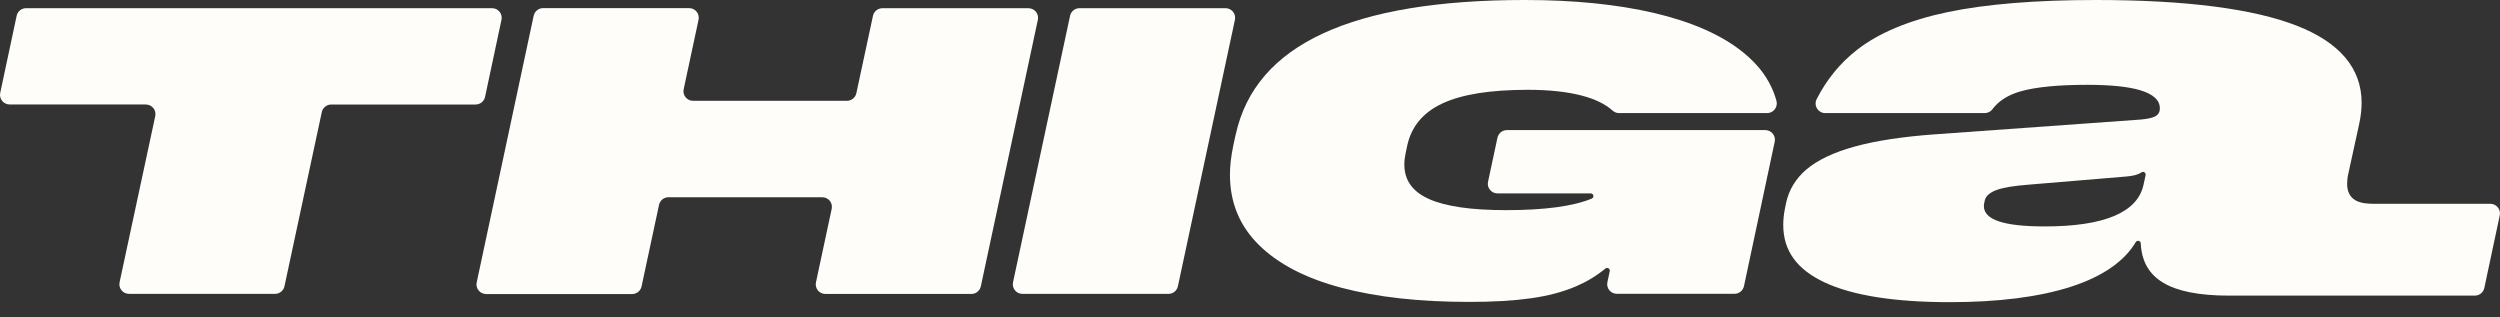
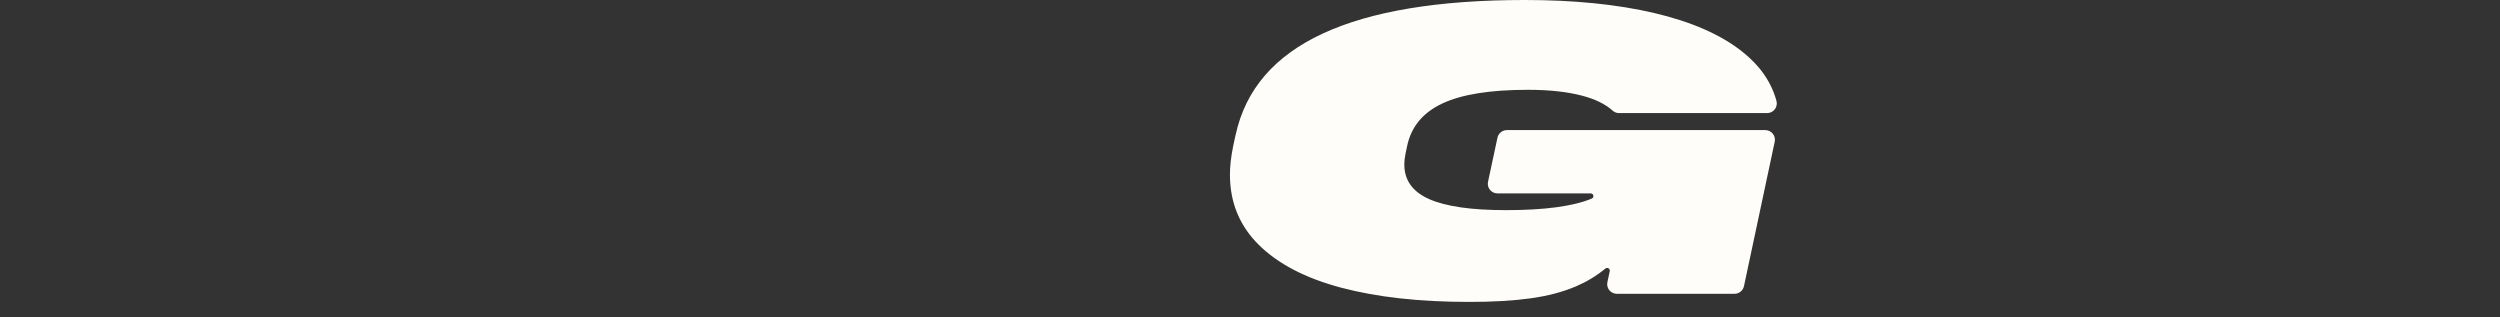
<svg xmlns="http://www.w3.org/2000/svg" width="126" height="16" viewBox="0 0 126 16" fill="none">
  <rect x="0" y="0" width="126" height="16" fill="#333333" stroke="none" />
-   <path d="M7.349 5.265H0.486C0.178 5.265 -0.053 4.981 0.011 4.682L0.839 0.796C0.885 0.573 1.086 0.412 1.314 0.412H24.799C25.108 0.412 25.339 0.696 25.275 0.995L24.447 4.884C24.401 5.106 24.2 5.267 23.971 5.267H16.695C16.466 5.267 16.268 5.426 16.219 5.649L14.337 14.428C14.289 14.651 14.091 14.81 13.862 14.81H6.503C6.194 14.81 5.963 14.526 6.027 14.226L7.825 5.851C7.889 5.549 7.657 5.267 7.349 5.267V5.265Z" fill="#FEFDF9" />
-   <path d="M35.207 0.995L34.457 4.497C34.392 4.799 34.624 5.081 34.932 5.081H42.684C42.913 5.081 43.111 4.922 43.16 4.699L43.998 0.796C44.047 0.573 44.245 0.414 44.474 0.414H51.833C52.141 0.414 52.373 0.698 52.308 0.998L49.434 14.431C49.385 14.653 49.187 14.815 48.958 14.815H41.599C41.291 14.815 41.059 14.531 41.124 14.231L41.918 10.524C41.982 10.223 41.751 9.941 41.442 9.941H33.69C33.462 9.941 33.264 10.1 33.215 10.325L32.335 14.436C32.286 14.659 32.089 14.82 31.86 14.82H24.501C24.192 14.82 23.961 14.536 24.025 14.236L26.897 0.793C26.946 0.57 27.144 0.409 27.373 0.409H34.732C35.04 0.409 35.272 0.693 35.207 0.993V0.995Z" fill="#FEFDF9" />
-   <path d="M54.406 0.412H61.765C62.074 0.412 62.305 0.696 62.241 0.995L59.366 14.428C59.317 14.651 59.119 14.812 58.89 14.812H51.532C51.223 14.812 50.992 14.528 51.056 14.229L53.931 0.796C53.98 0.573 54.177 0.412 54.406 0.412Z" fill="#FEFDF9" />
  <path d="M62.279 6.787C62.775 4.51 64.241 2.812 66.678 1.686C69.113 0.56 72.507 0 76.855 0C79.336 0 81.509 0.22 83.378 0.657C85.245 1.097 86.721 1.742 87.803 2.597C88.698 3.303 89.276 4.134 89.534 5.088C89.616 5.395 89.384 5.7 89.063 5.7H81.599C81.478 5.7 81.362 5.654 81.275 5.574C80.907 5.244 80.393 4.994 79.73 4.82C78.987 4.625 78.076 4.526 77.002 4.526C75.12 4.526 73.687 4.753 72.708 5.209C71.726 5.664 71.132 6.375 70.923 7.342L70.841 7.734C70.8 7.925 70.779 8.115 70.779 8.299C70.779 9.087 71.198 9.668 72.034 10.036C72.872 10.407 74.16 10.591 75.906 10.591C77.85 10.591 79.29 10.397 80.226 10.008C80.362 9.952 80.321 9.747 80.172 9.747C79.066 9.747 76.608 9.747 75.472 9.747C75.163 9.747 74.932 9.463 74.996 9.164L75.472 6.94C75.521 6.718 75.719 6.557 75.947 6.557H88.97C89.279 6.557 89.51 6.841 89.446 7.14L87.896 14.423C87.847 14.646 87.649 14.807 87.42 14.807H81.488C81.18 14.807 80.948 14.523 81.013 14.224L81.131 13.666C81.159 13.541 81.01 13.454 80.91 13.536C80.465 13.904 79.971 14.201 79.434 14.431C78.768 14.715 78.002 14.917 77.133 15.037C76.264 15.158 75.235 15.216 74.042 15.216C71.54 15.216 69.391 14.976 67.591 14.498C65.791 14.019 64.408 13.298 63.441 12.338C62.472 11.379 61.989 10.2 61.989 8.8C61.989 8.376 62.043 7.895 62.153 7.36L62.277 6.784L62.279 6.787Z" fill="#FEFDF9" />
-   <path d="M119.531 10.266C119.12 10.266 118.819 10.187 118.614 10.026C118.403 9.857 118.295 9.604 118.295 9.268C118.295 9.095 118.315 8.923 118.354 8.762L118.904 6.242C118.984 5.871 119.025 5.51 119.025 5.175C119.025 3.449 117.927 2.144 115.762 1.297C113.556 0.435 110.149 0 105.639 0C102.6 0 100.078 0.207 98.144 0.614C96.221 1.018 94.689 1.658 93.594 2.512C92.748 3.17 92.066 4.004 91.56 4.996C91.395 5.319 91.629 5.7 91.992 5.7H100.024C100.176 5.7 100.325 5.633 100.415 5.51C100.729 5.083 101.217 4.776 101.868 4.595C102.634 4.382 103.752 4.275 105.197 4.275C106.37 4.275 107.27 4.367 107.871 4.549C108.524 4.746 108.856 5.05 108.856 5.452V5.48C108.856 5.608 108.81 5.779 108.583 5.884C108.439 5.95 108.208 5.996 107.876 6.027L97.561 6.767C95.918 6.884 94.545 7.091 93.48 7.386C92.426 7.675 91.609 8.064 91.051 8.534C90.5 9 90.148 9.586 90.009 10.271L89.955 10.545C89.901 10.819 89.876 11.085 89.876 11.341C89.876 12.627 90.554 13.571 91.951 14.229C93.36 14.892 95.486 15.229 98.268 15.229C100.726 15.229 102.783 14.966 104.382 14.449C105.961 13.937 107.059 13.183 107.642 12.203C107.712 12.088 107.889 12.131 107.894 12.264C107.938 13.165 108.303 13.812 109.013 14.242C109.73 14.679 110.846 14.899 112.324 14.899H124.733C124.962 14.899 125.16 14.741 125.209 14.515L125.988 10.855C126.052 10.555 125.821 10.271 125.512 10.271H119.529L119.531 10.266ZM108.028 9.338C107.712 10.714 106.038 11.412 103.053 11.412C100.991 11.412 99.988 11.077 99.988 10.386C99.988 10.32 99.993 10.271 100.006 10.23L100.034 10.095C100.091 9.867 100.304 9.685 100.664 9.563C100.993 9.448 101.502 9.366 102.217 9.309L107.144 8.898C107.501 8.872 107.766 8.803 107.928 8.688C108.028 8.616 108.164 8.706 108.139 8.828L108.028 9.338Z" fill="#FEFDF9" />
</svg>